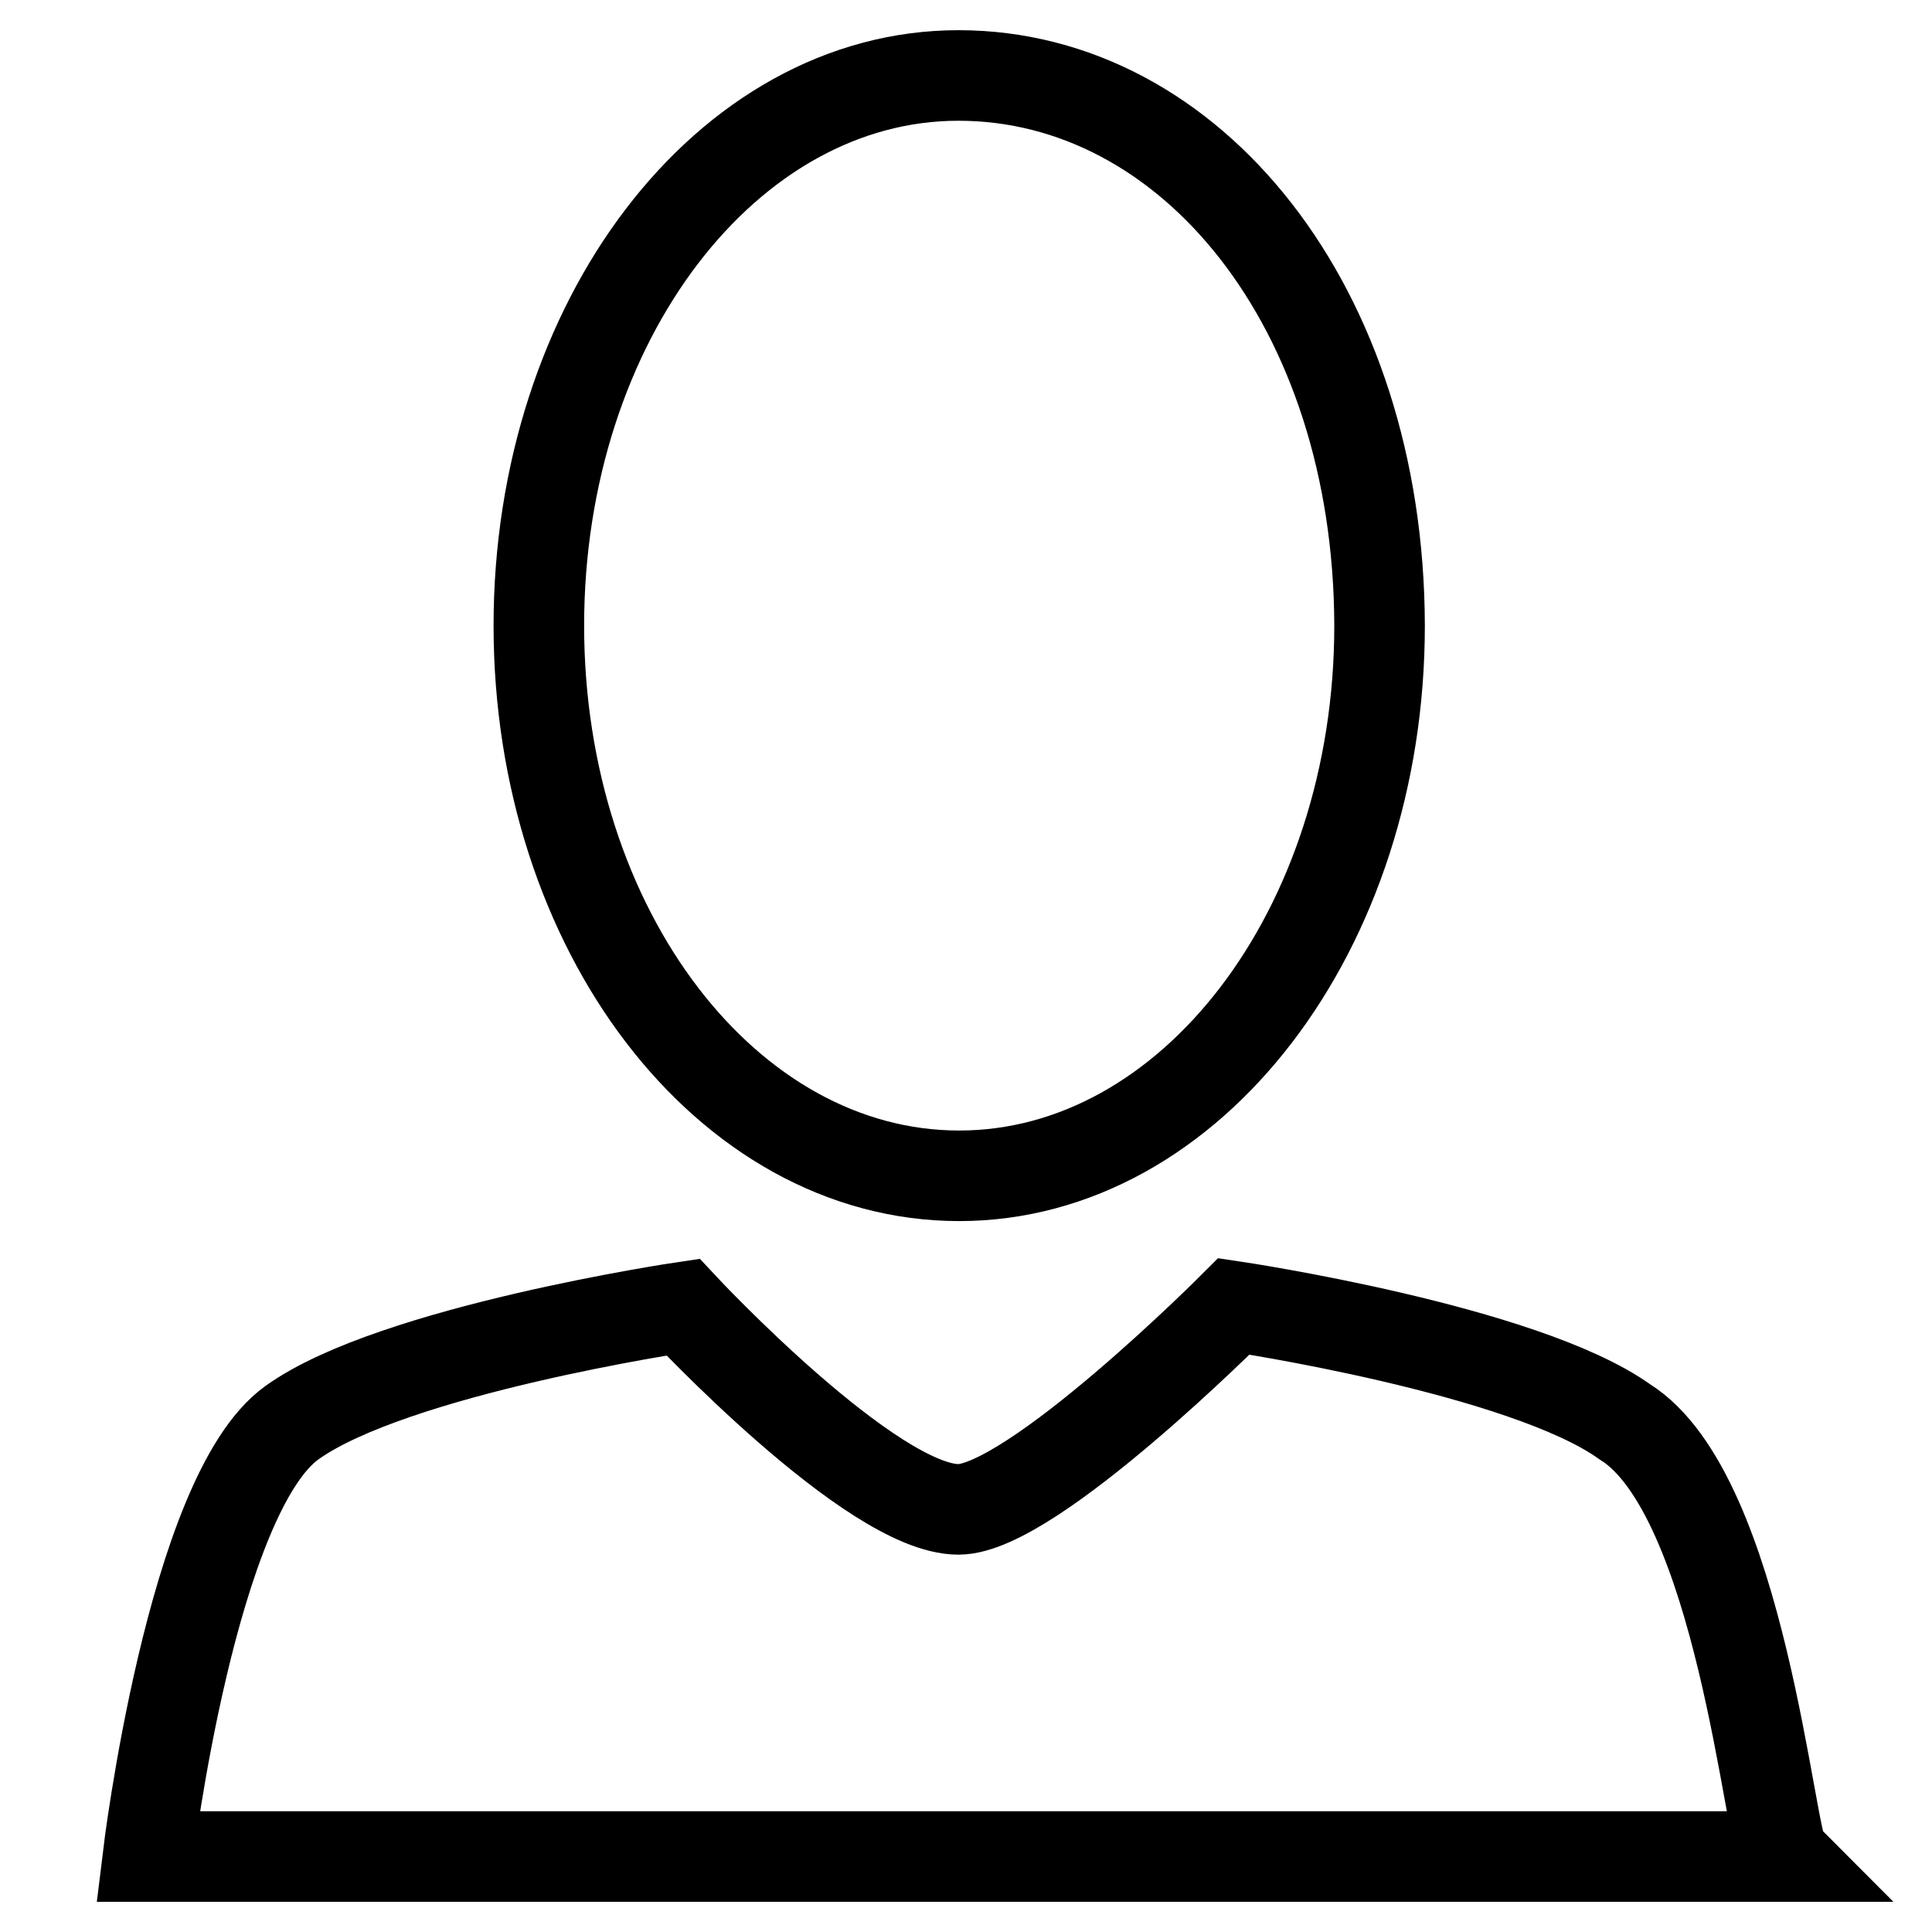
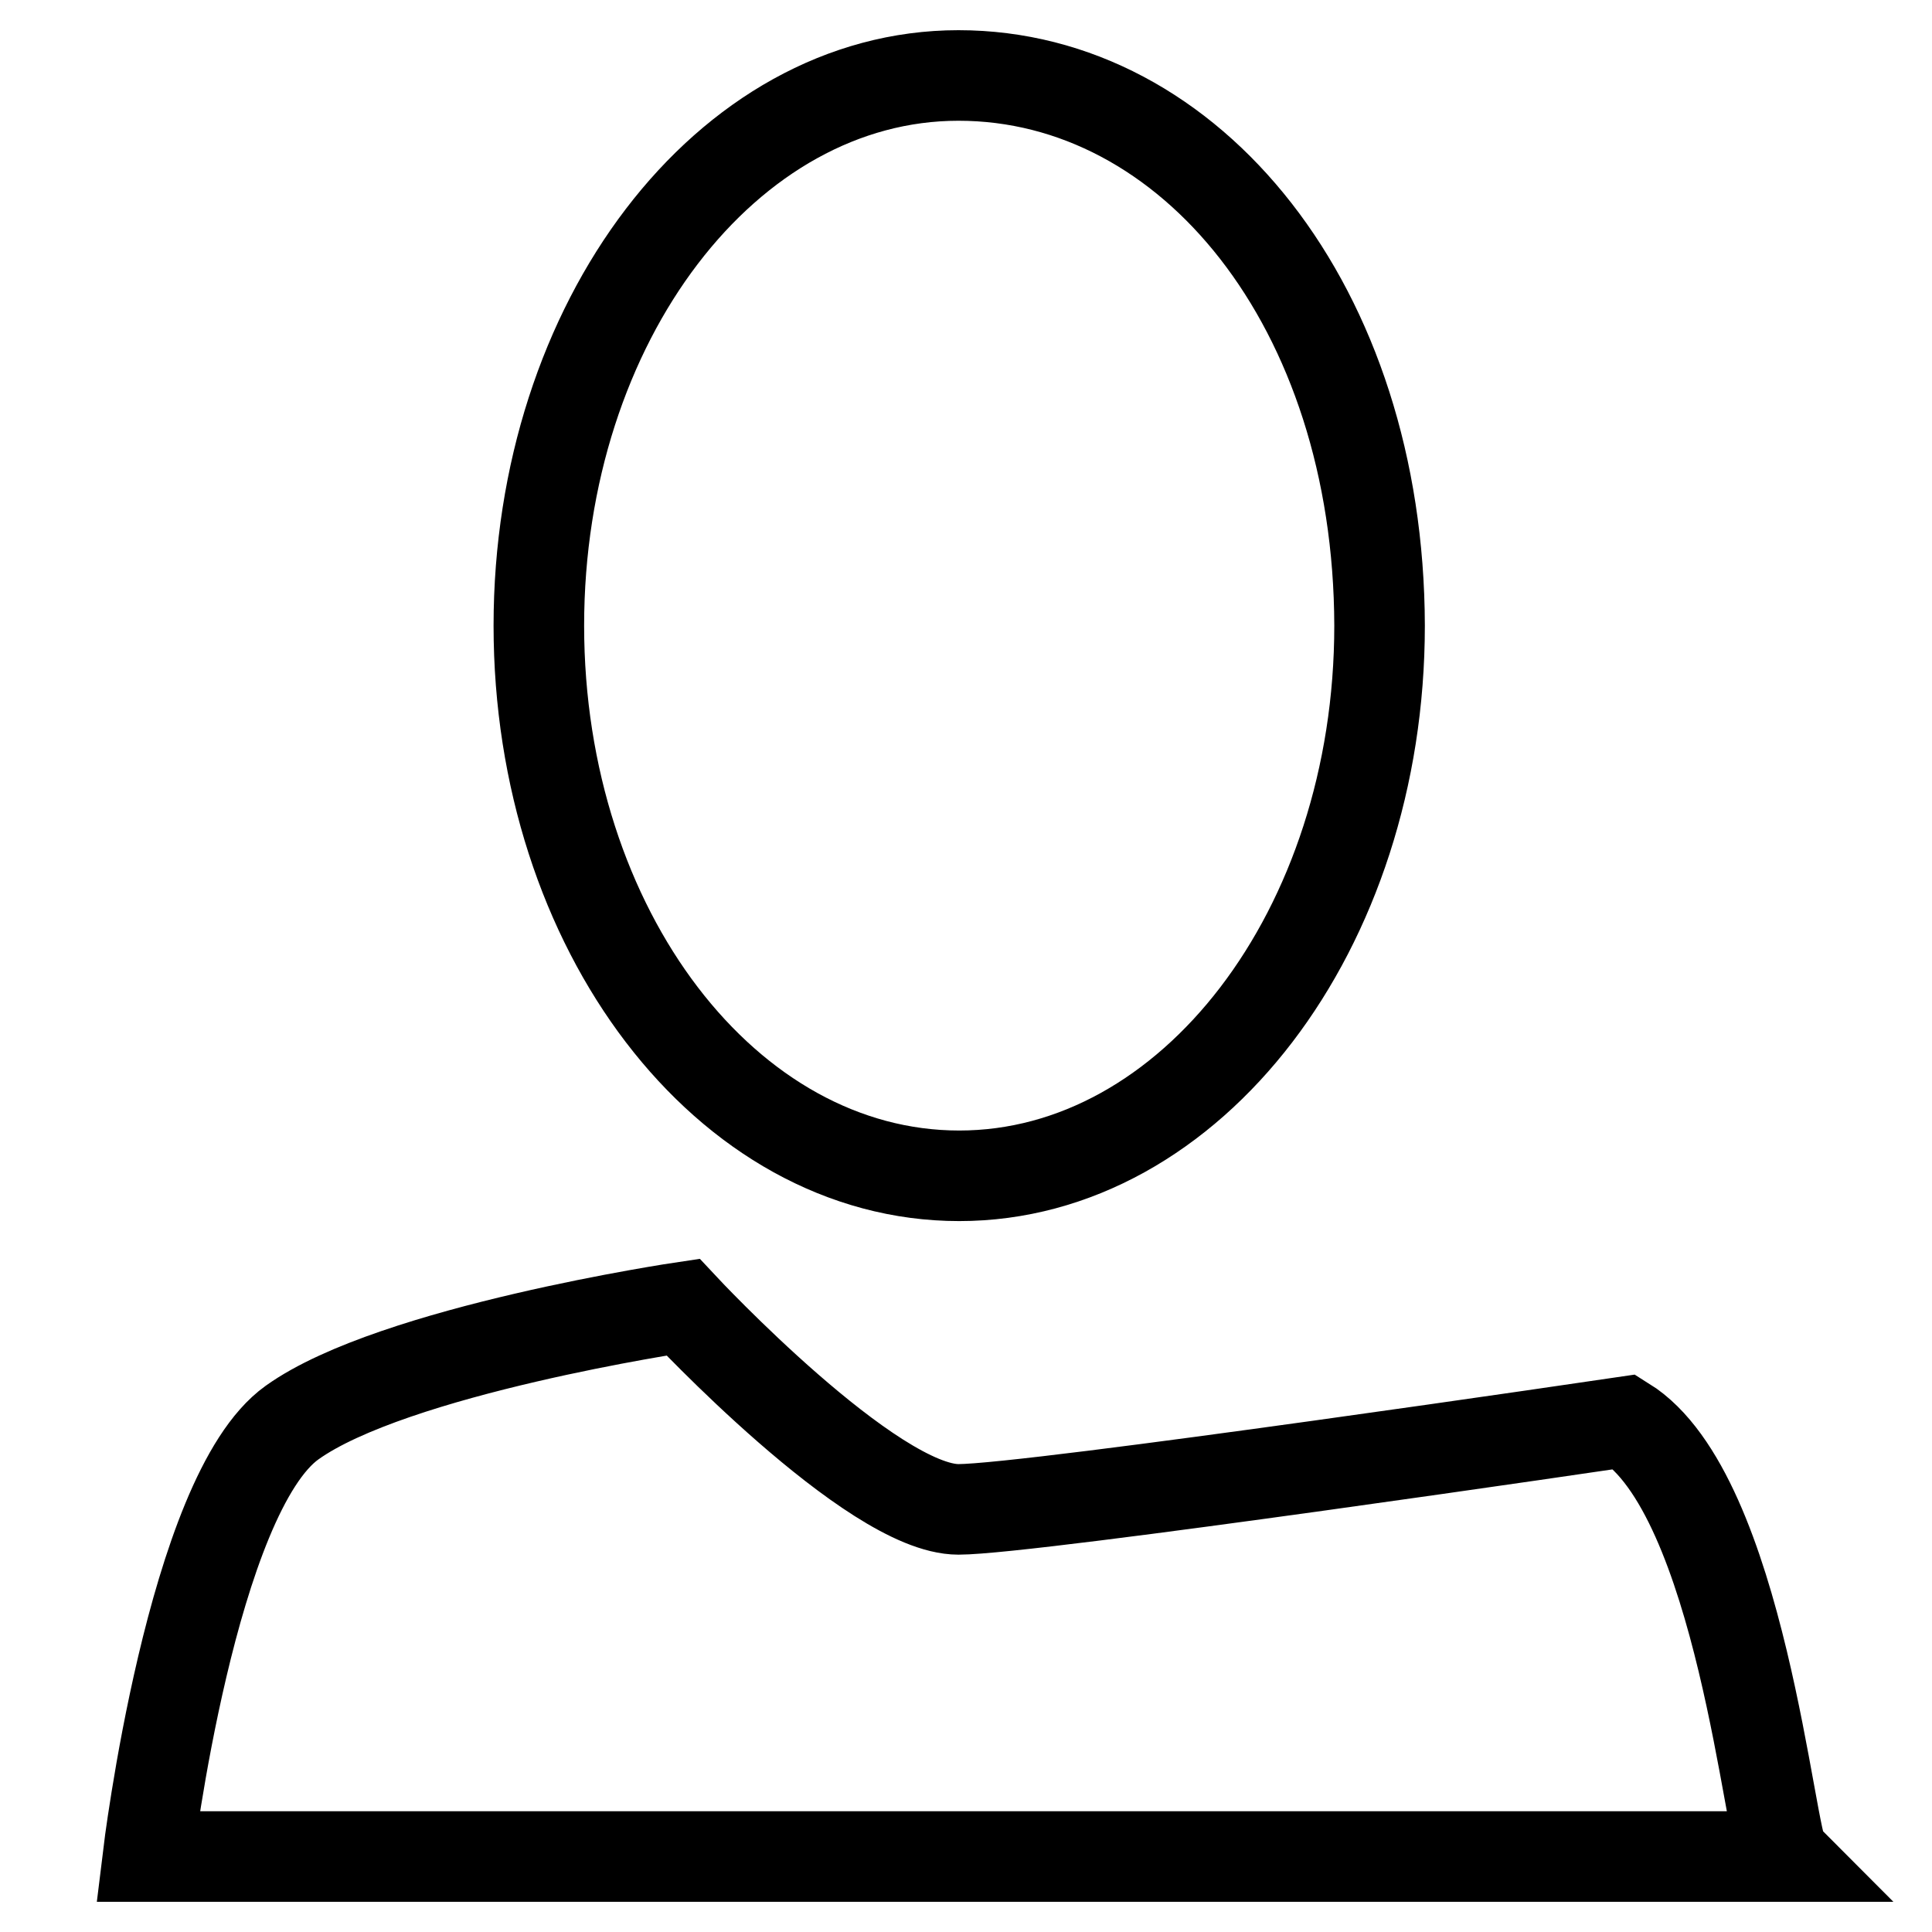
<svg xmlns="http://www.w3.org/2000/svg" version="1.1" x="0px" y="0px" viewBox="0 0 256 256" enable-background="new 0 0 256 256" xml:space="preserve">
  <g>
    <g>
-       <path stroke-width="12" fill-opacity="0" stroke="#000000" d="M127,10c-30.7,0-55.6,32.6-55.6,72.9c0,40.3,24.9,72.9,55.7,72.9c30.7,0,55.7-32.6,55.7-72.9C182.7,40.7,157.8,10,127,10z M215.3,188.4c-13.4-9.6-51.8-15.3-51.8-15.3S136.7,200,127,200c-11.5,0-36.5-26.8-36.5-26.8s-38.4,5.7-51.8,15.3C25.4,198,19.6,246,19.6,246h216.8C234.5,244.1,230.7,198,215.3,188.4z" />
+       <path stroke-width="12" fill-opacity="0" stroke="#000000" d="M127,10c-30.7,0-55.6,32.6-55.6,72.9c0,40.3,24.9,72.9,55.7,72.9c30.7,0,55.7-32.6,55.7-72.9C182.7,40.7,157.8,10,127,10z M215.3,188.4S136.7,200,127,200c-11.5,0-36.5-26.8-36.5-26.8s-38.4,5.7-51.8,15.3C25.4,198,19.6,246,19.6,246h216.8C234.5,244.1,230.7,198,215.3,188.4z" />
    </g>
  </g>
</svg>